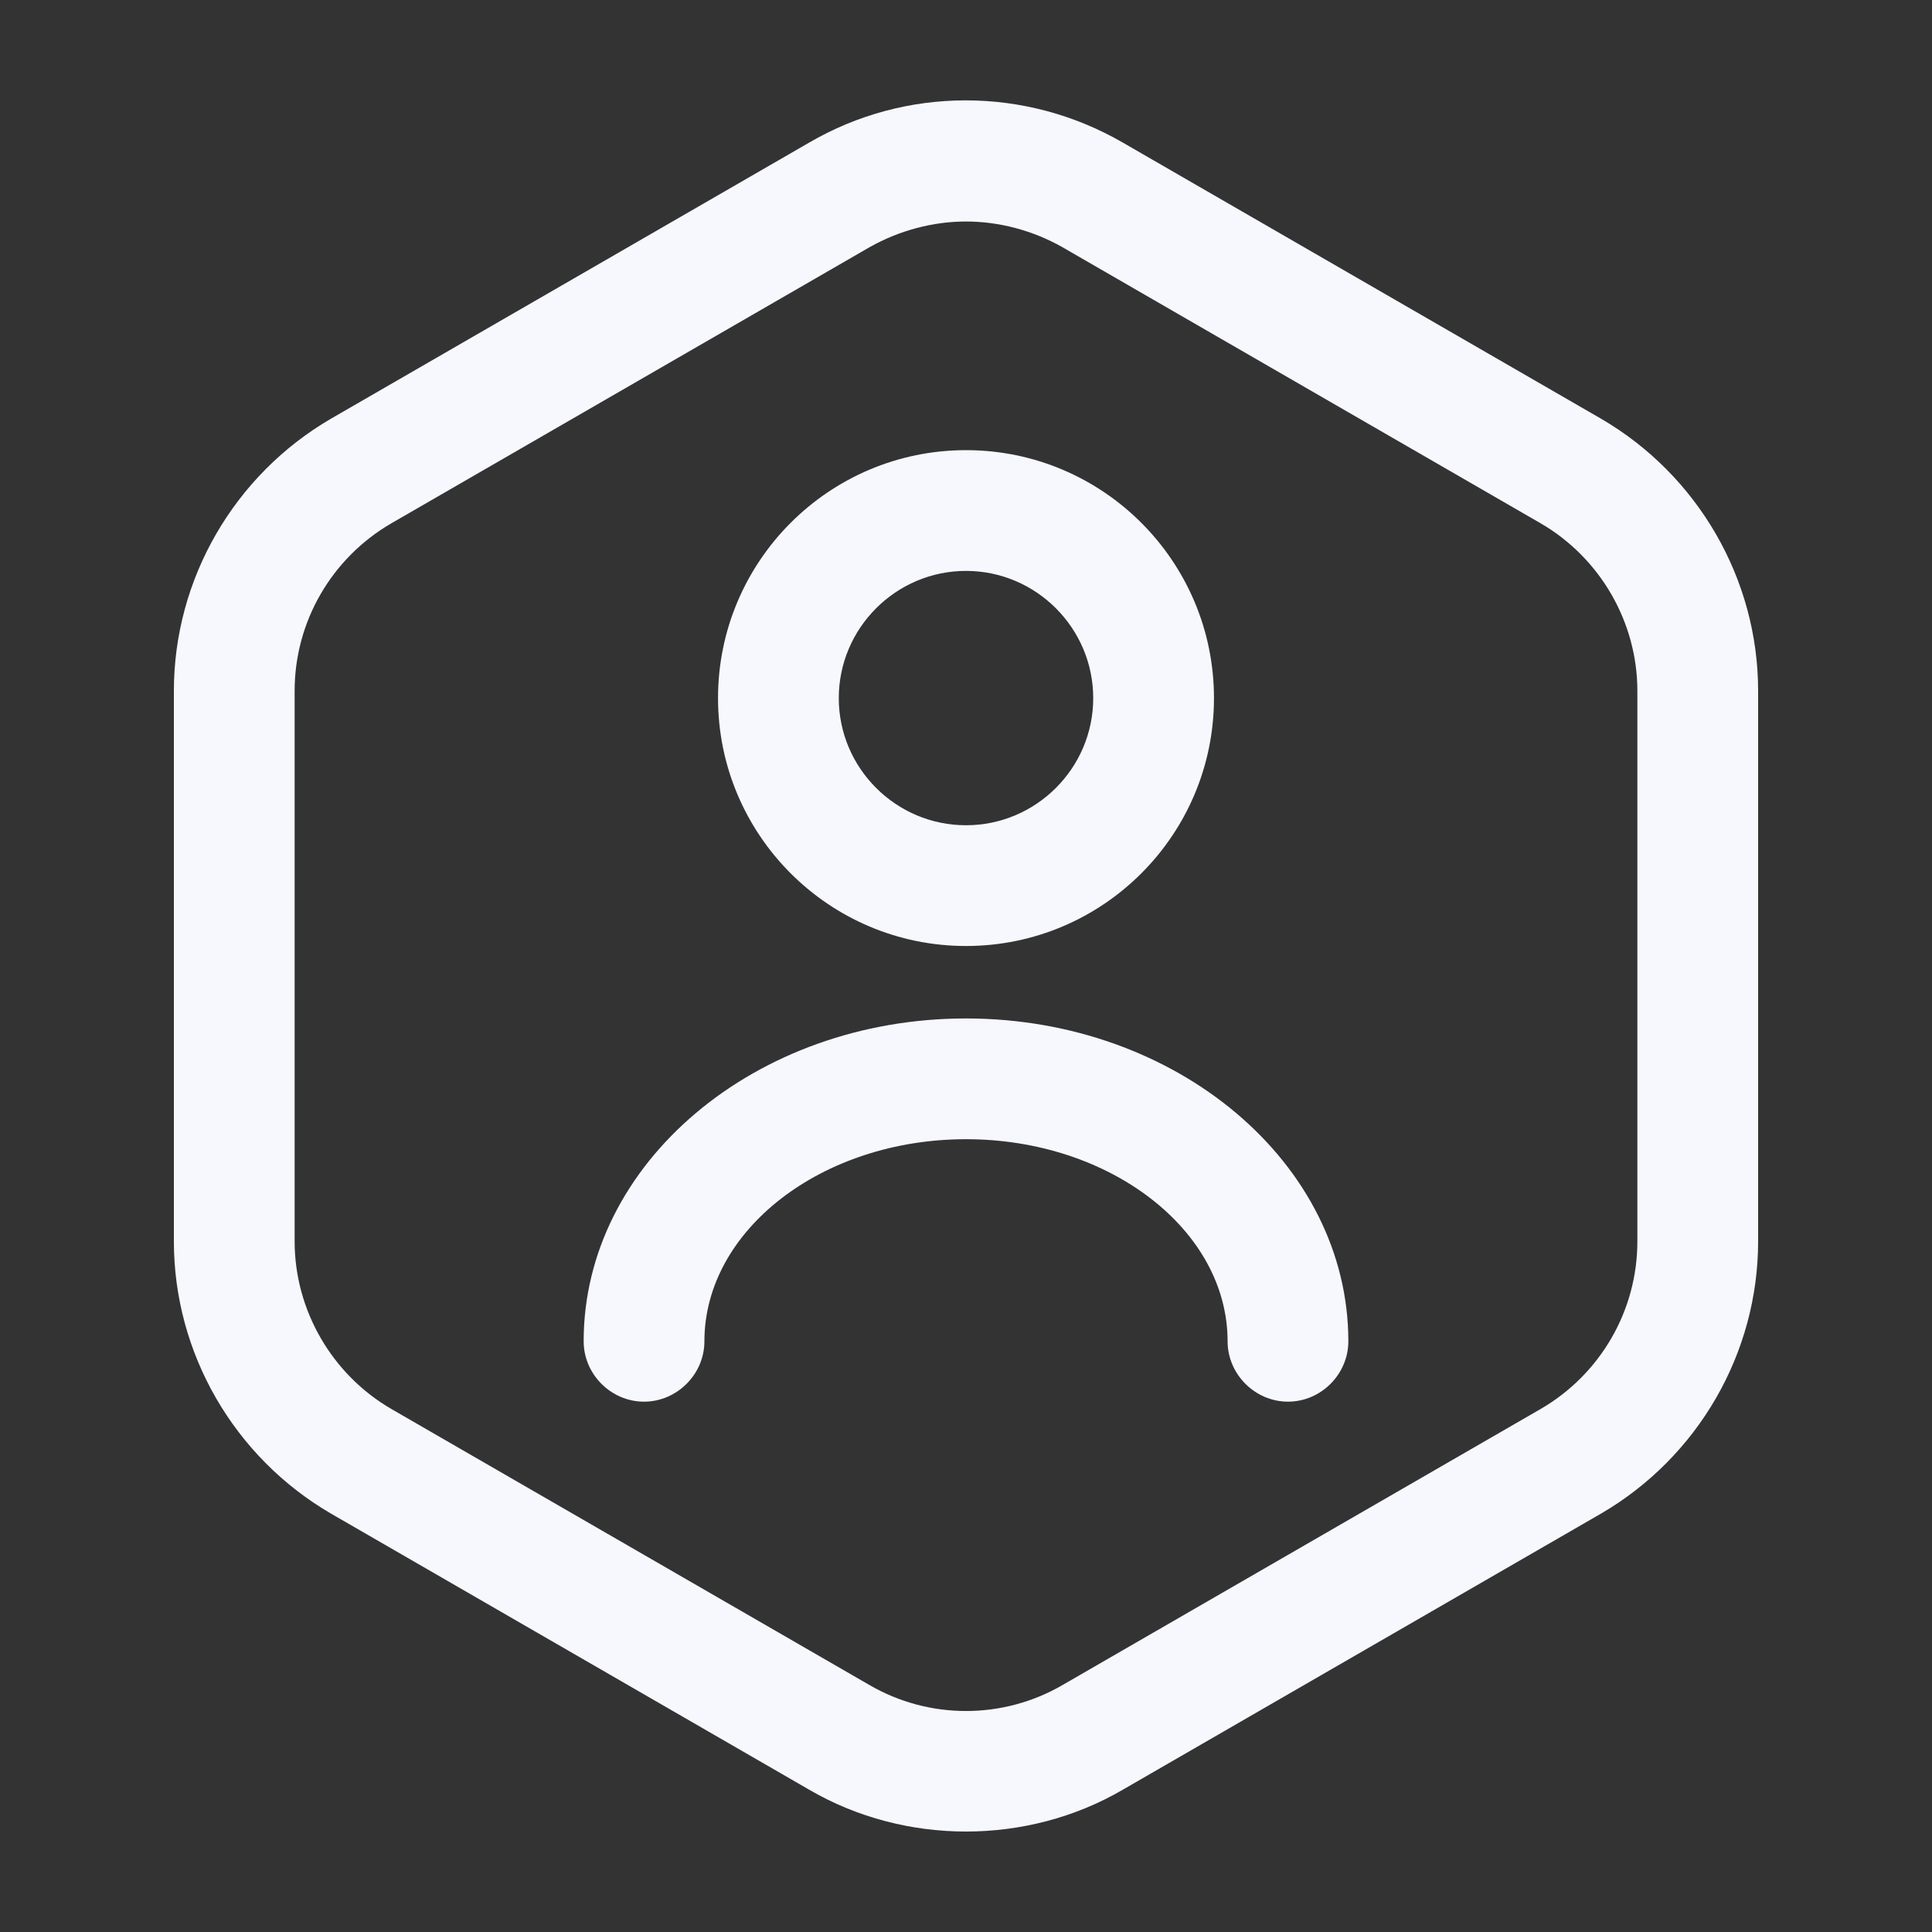
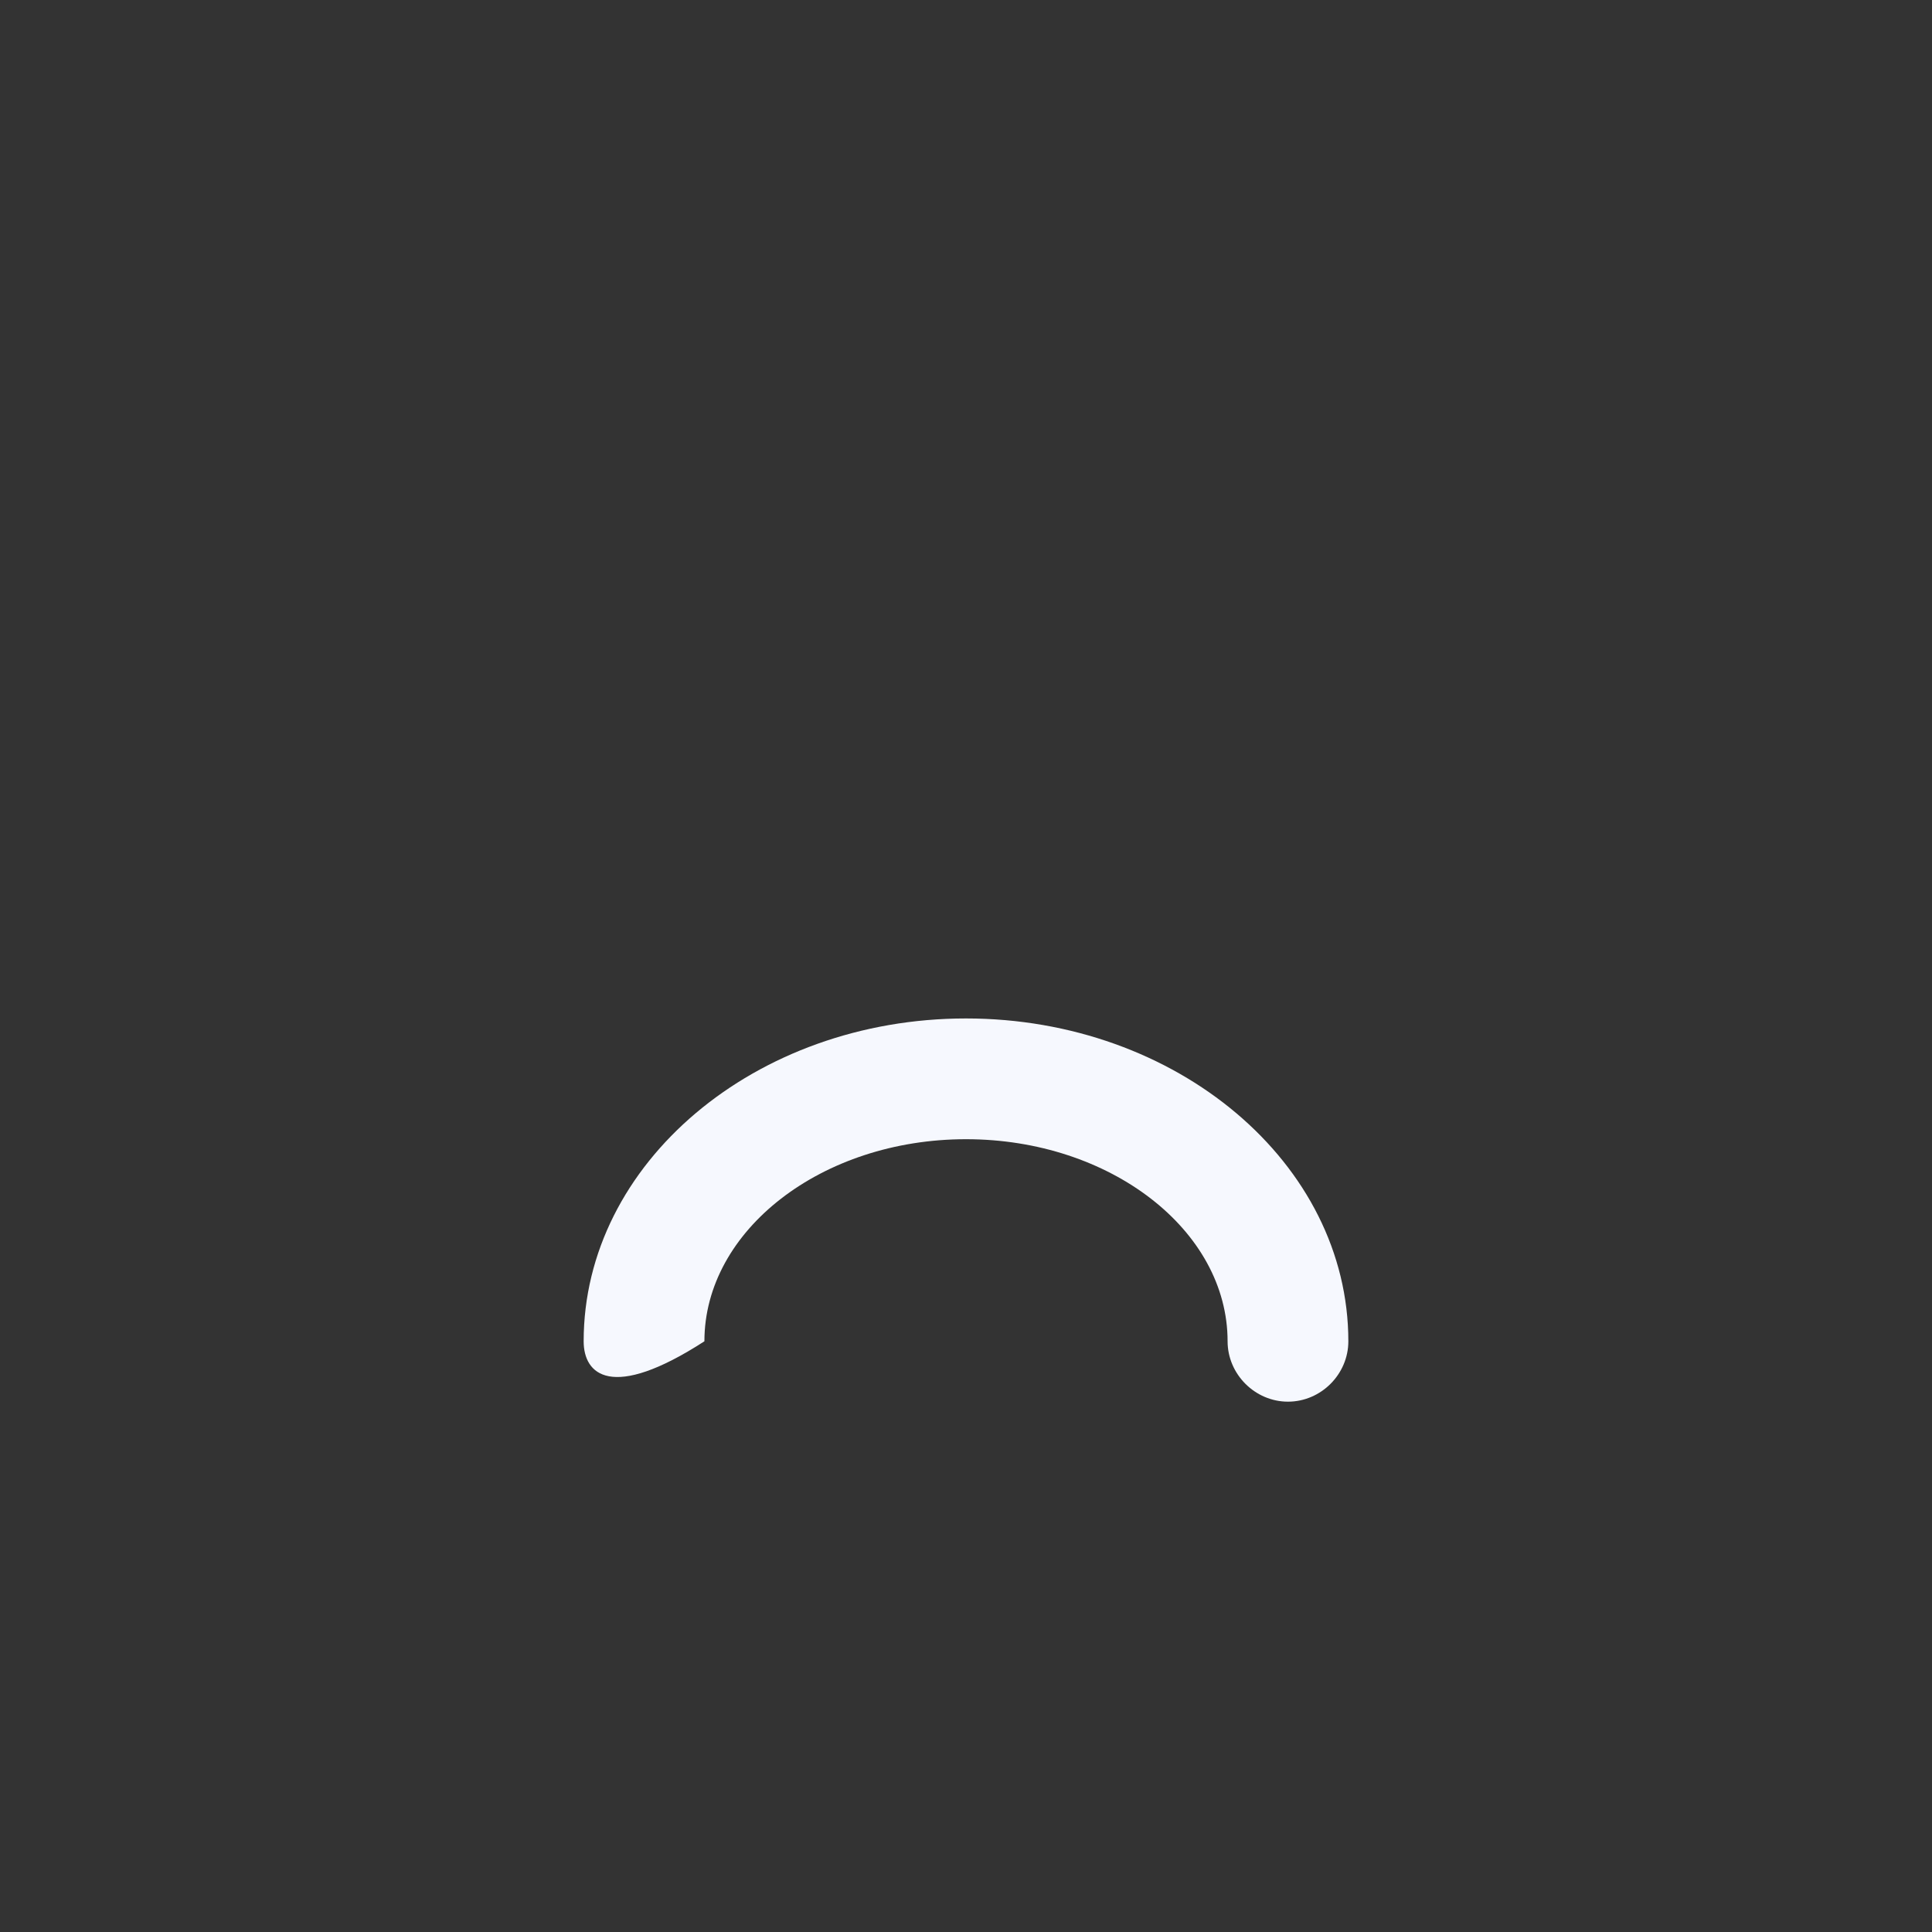
<svg xmlns="http://www.w3.org/2000/svg" width="20" height="20" viewBox="0 0 20 20" fill="none">
  <rect x="0" y="0" width="20" height="20" fill="#333333" stroke="none" />
-   <path d="M10 18.96C9.442 18.96 8.875 18.818 8.375 18.526L3.425 15.668C2.425 15.085 1.8 14.01 1.8 12.851V7.152C1.8 5.993 2.425 4.918 3.425 4.335L8.375 1.477C9.375 0.893 10.617 0.893 11.625 1.477L16.575 4.335C17.575 4.918 18.2 5.993 18.2 7.152V12.851C18.2 14.01 17.575 15.085 16.575 15.668L11.625 18.526C11.125 18.818 10.559 18.96 10 18.96ZM10 2.293C9.659 2.293 9.309 2.385 9 2.56L4.05 5.418C3.433 5.777 3.05 6.435 3.05 7.152V12.851C3.05 13.56 3.433 14.226 4.05 14.585L9 17.443C9.617 17.802 10.383 17.802 11 17.443L15.95 14.585C16.567 14.226 16.95 13.568 16.95 12.851V7.152C16.95 6.443 16.567 5.777 15.95 5.418L11 2.56C10.692 2.385 10.342 2.293 10 2.293Z" fill="#F6F8FE" />
-   <path d="M10 9.793C8.583 9.793 7.433 8.643 7.433 7.227C7.433 5.81 8.583 4.66 10 4.66C11.417 4.66 12.567 5.81 12.567 7.227C12.567 8.643 11.417 9.793 10 9.793ZM10 5.91C9.275 5.91 8.683 6.502 8.683 7.227C8.683 7.952 9.275 8.543 10 8.543C10.725 8.543 11.317 7.952 11.317 7.227C11.317 6.502 10.725 5.91 10 5.91Z" fill="#F6F8FE" />
-   <path d="M13.333 14.51C12.992 14.51 12.708 14.226 12.708 13.885C12.708 12.735 11.492 11.793 10 11.793C8.508 11.793 7.292 12.735 7.292 13.885C7.292 14.226 7.008 14.51 6.667 14.51C6.325 14.51 6.042 14.226 6.042 13.885C6.042 12.043 7.817 10.543 10 10.543C12.183 10.543 13.958 12.043 13.958 13.885C13.958 14.226 13.675 14.51 13.333 14.51Z" fill="#F6F8FE" />
+   <path d="M13.333 14.51C12.992 14.51 12.708 14.226 12.708 13.885C12.708 12.735 11.492 11.793 10 11.793C8.508 11.793 7.292 12.735 7.292 13.885C6.325 14.51 6.042 14.226 6.042 13.885C6.042 12.043 7.817 10.543 10 10.543C12.183 10.543 13.958 12.043 13.958 13.885C13.958 14.226 13.675 14.51 13.333 14.51Z" fill="#F6F8FE" />
</svg>